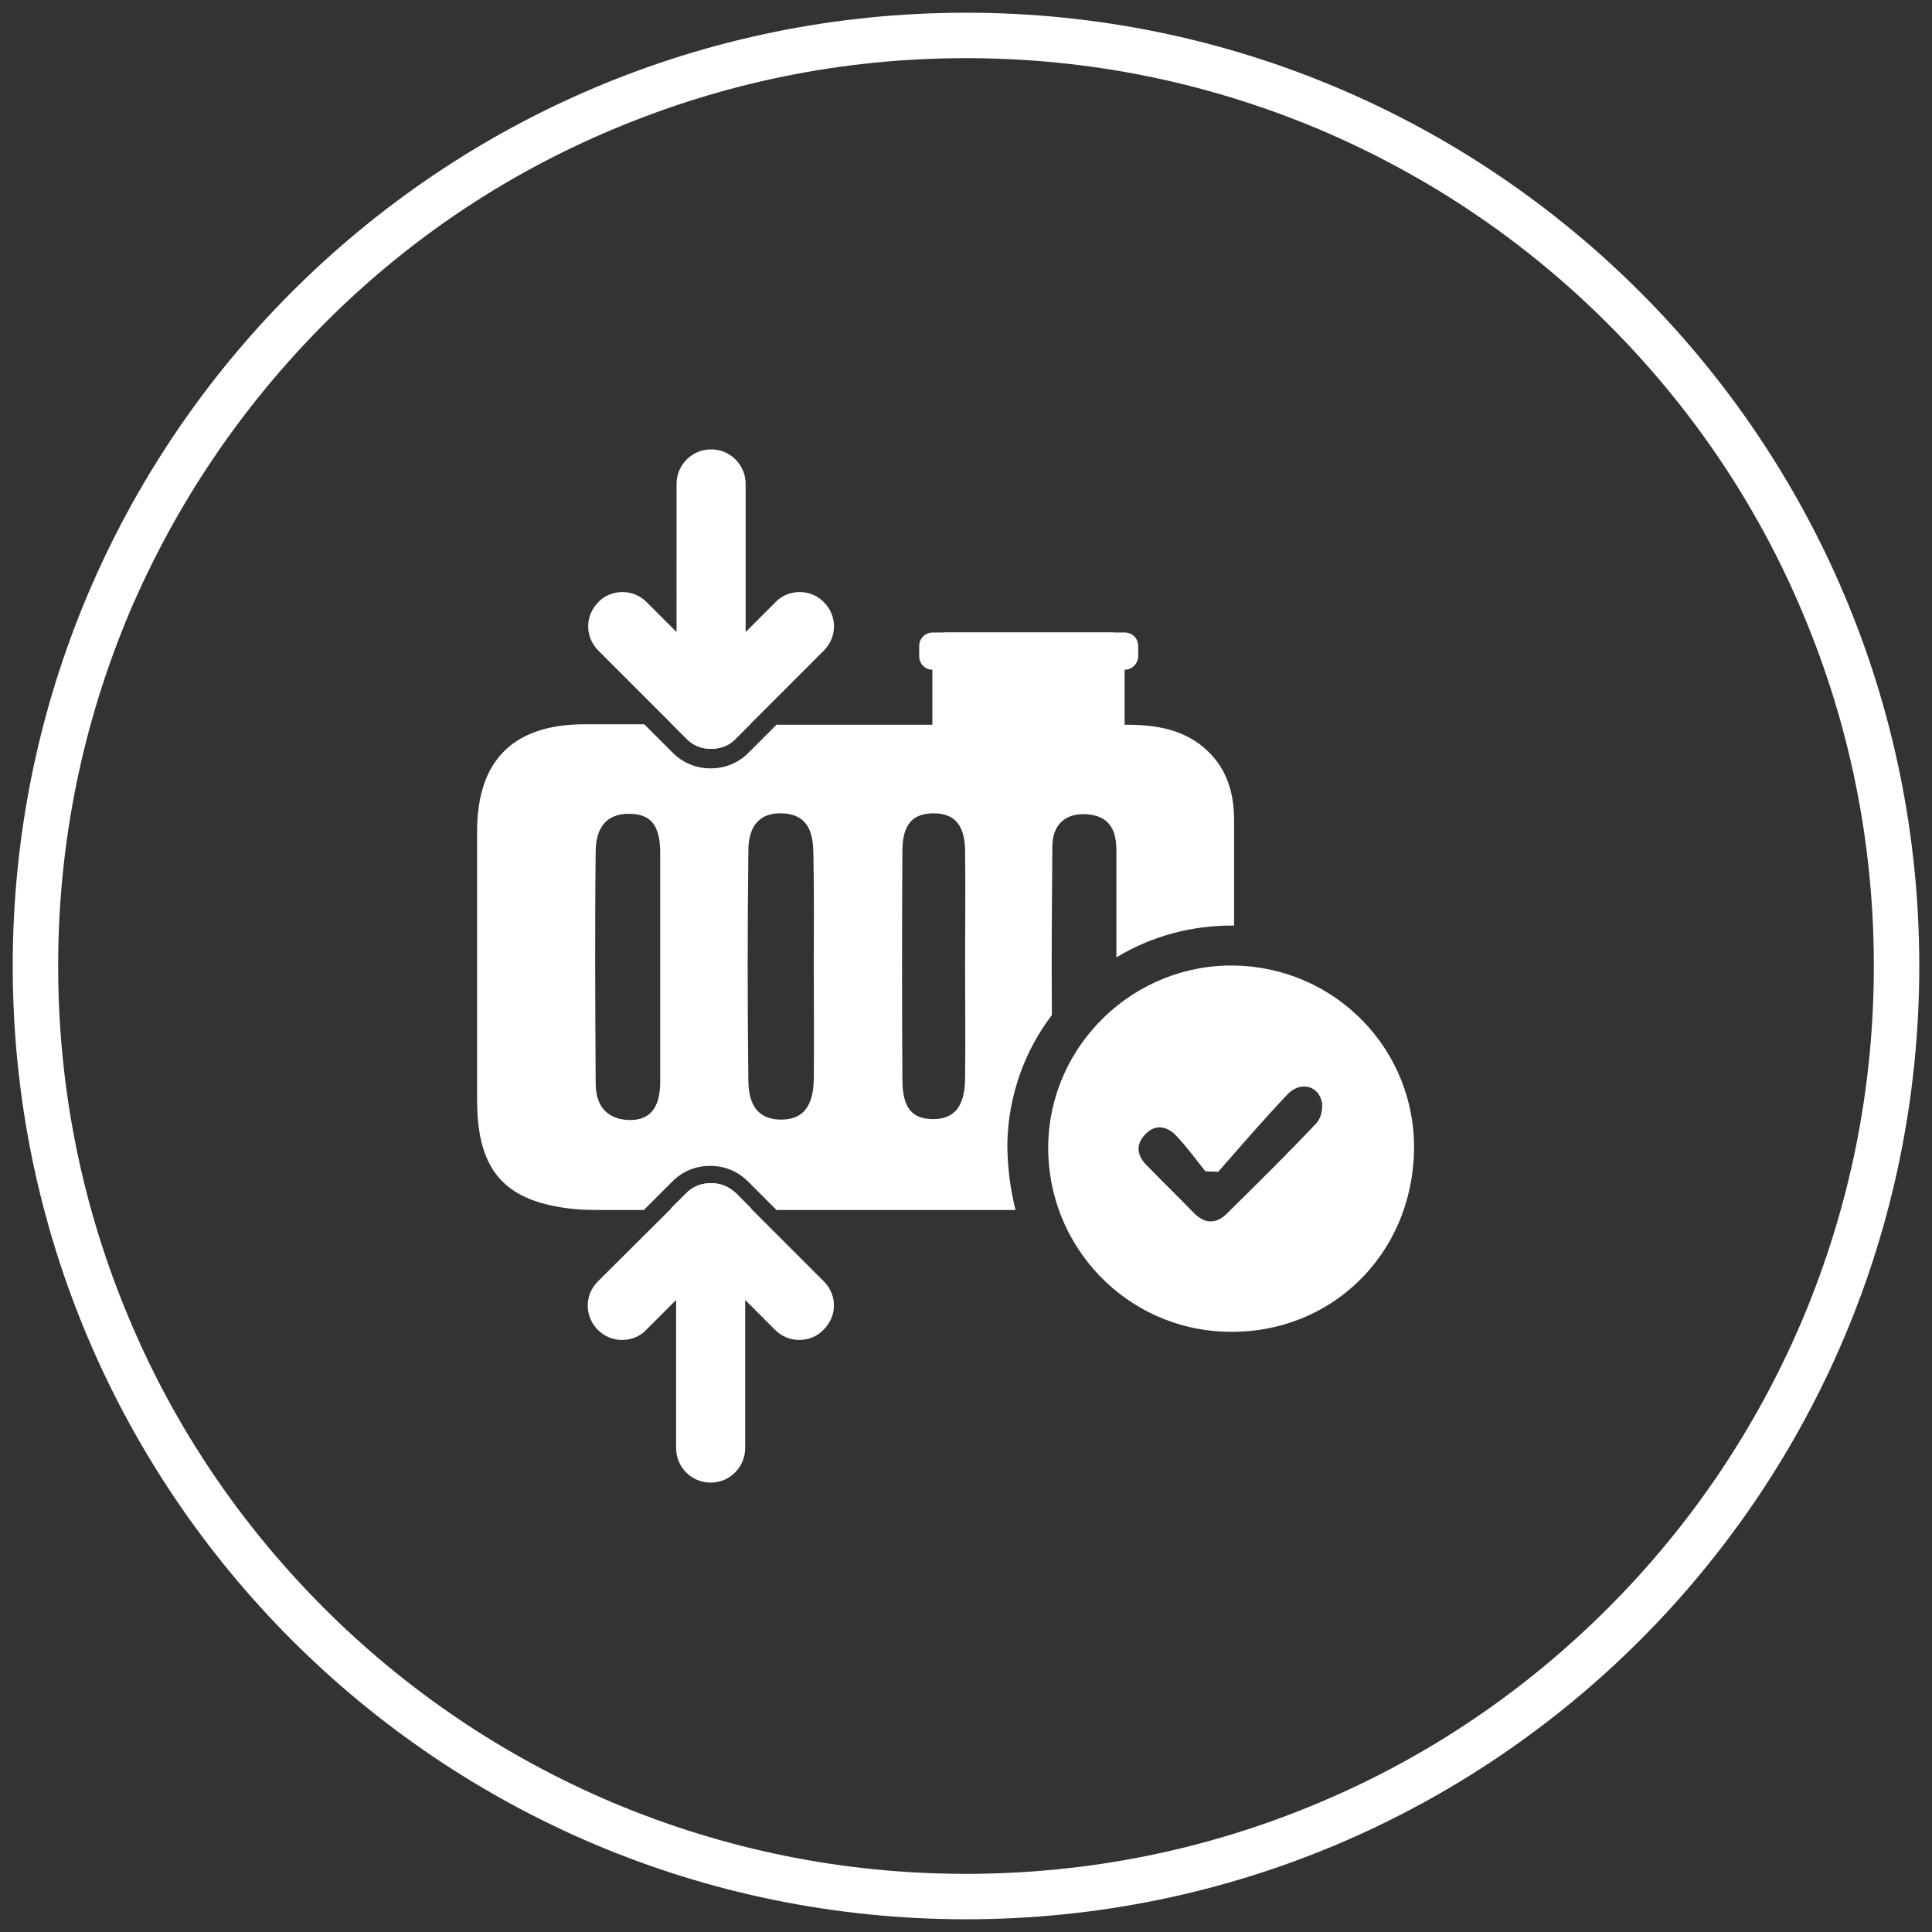
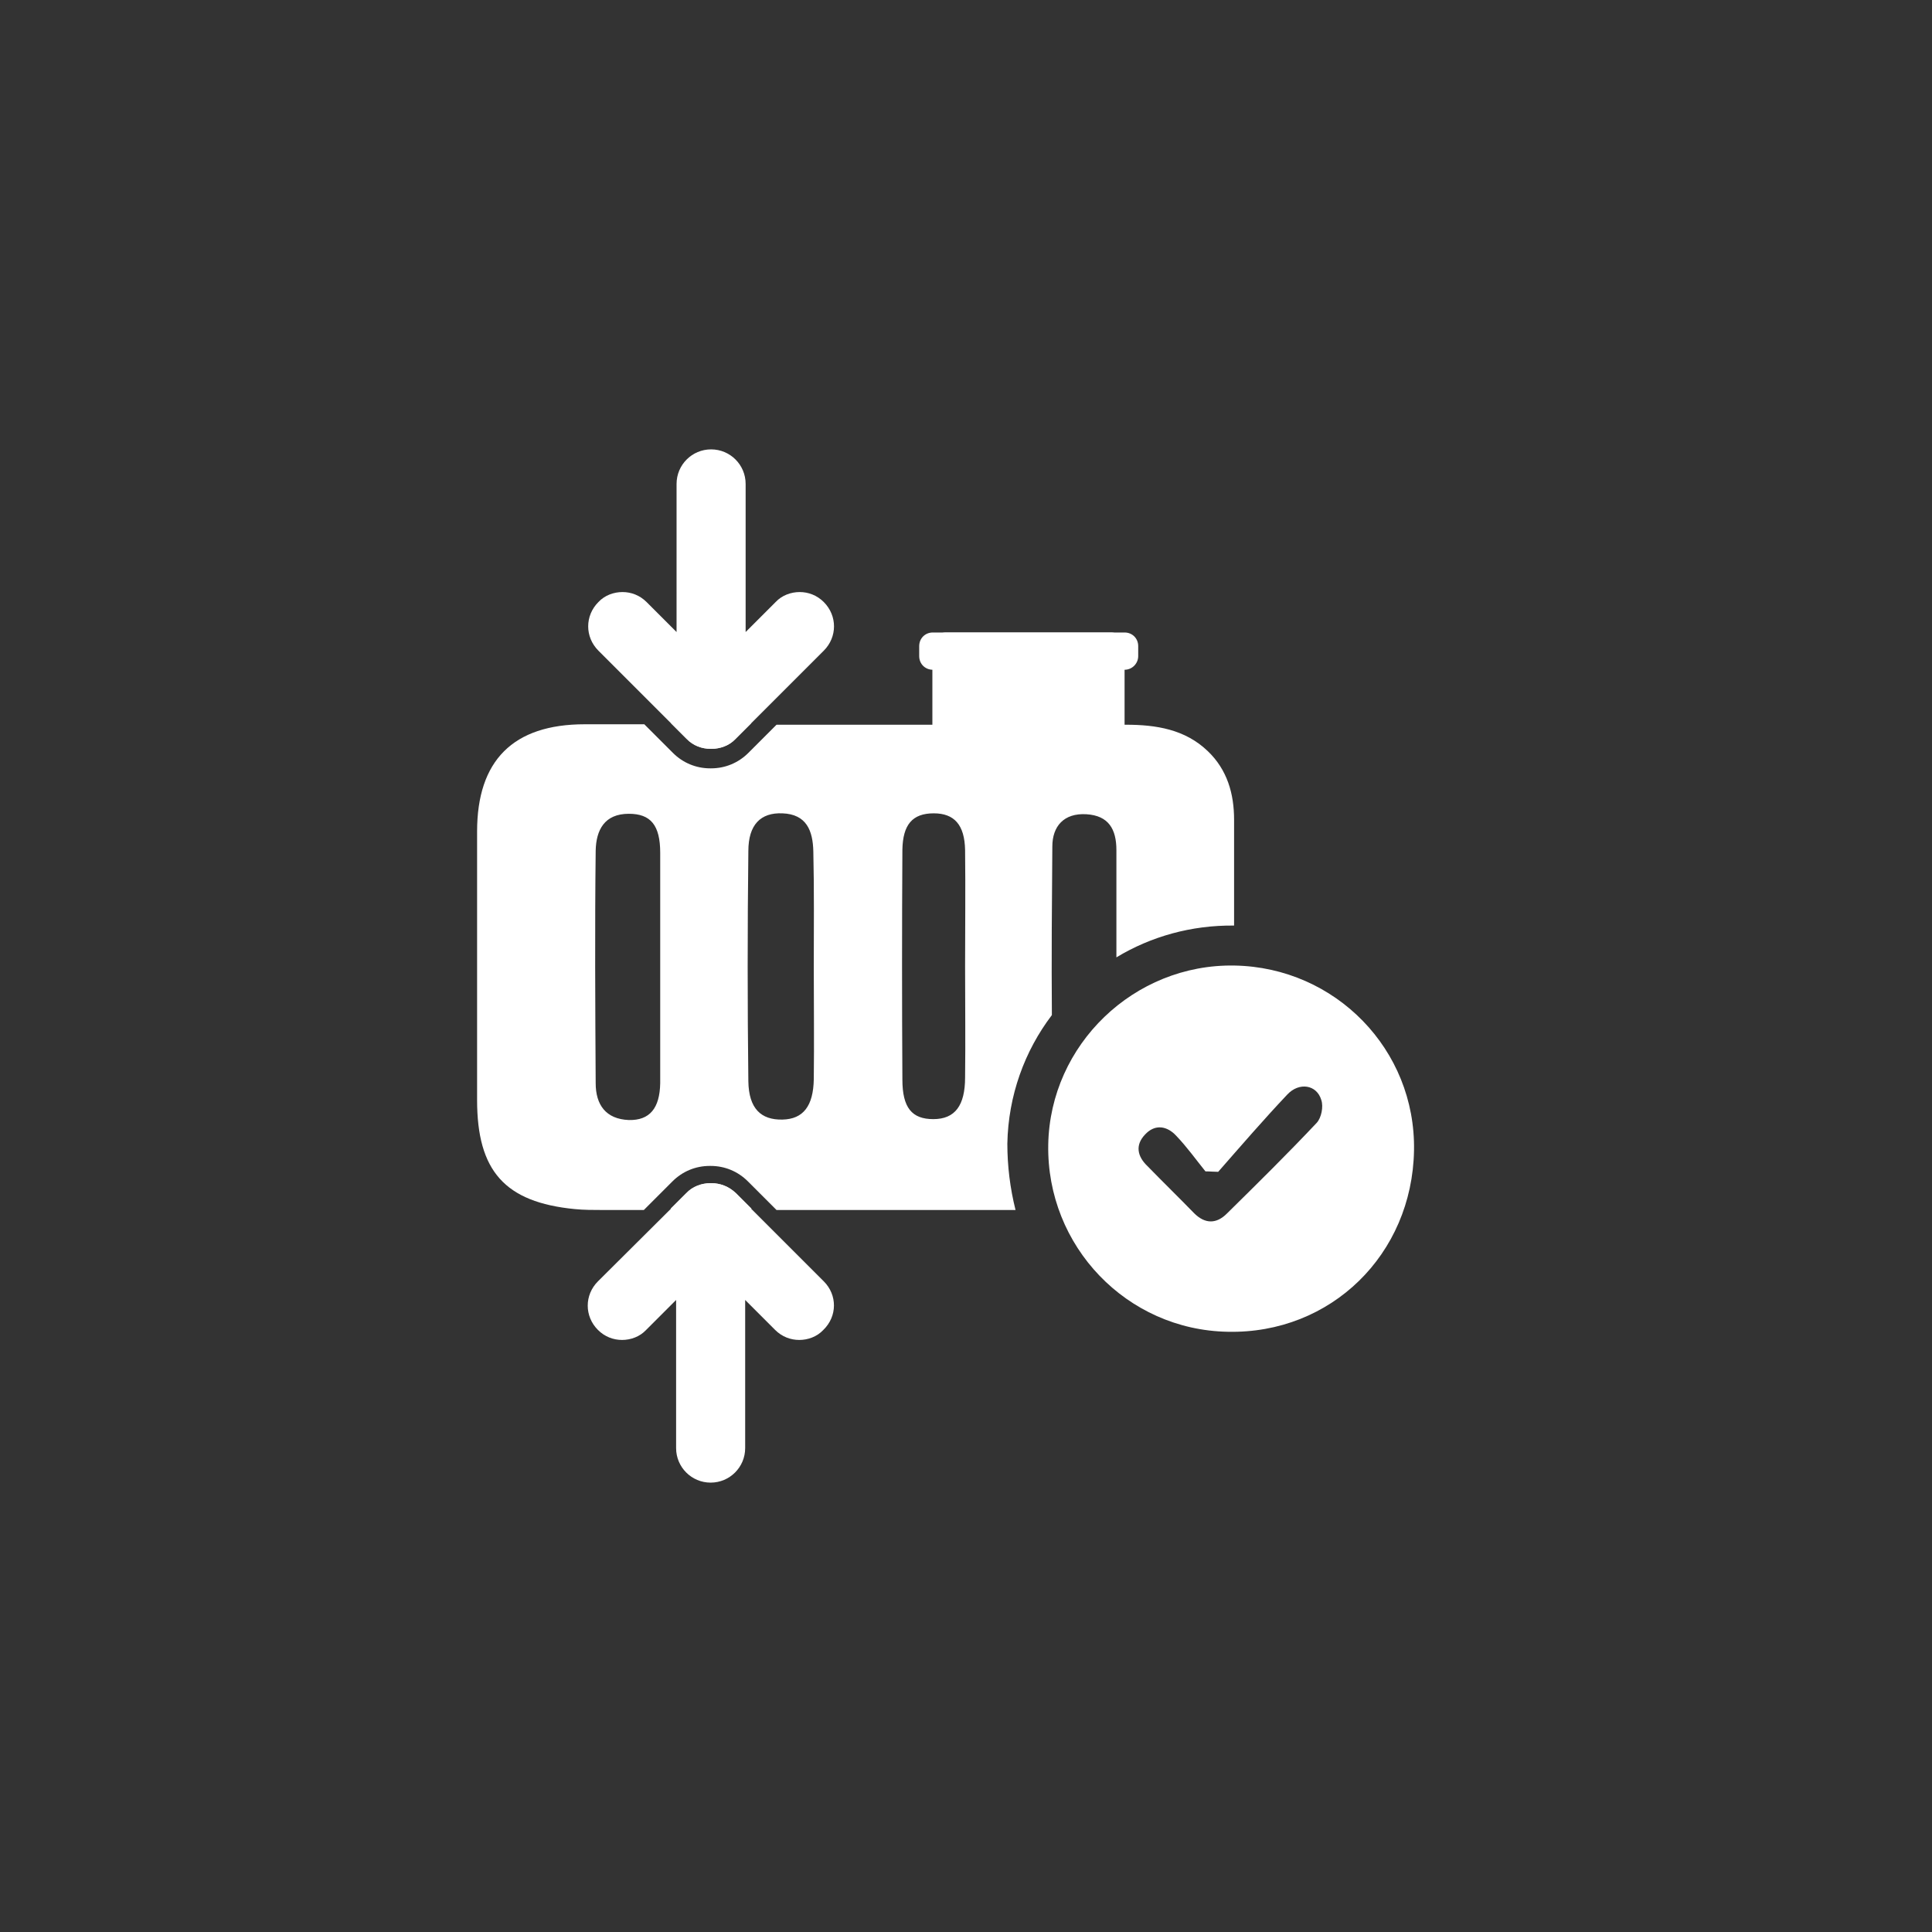
<svg xmlns="http://www.w3.org/2000/svg" version="1.1" id="Ebene_1" x="0px" y="0px" viewBox="0 0 425.2 425.2" style="enable-background:new 0 0 425.2 425.2;" xml:space="preserve">
  <rect x="0" y="0" width="425.2" height="425.2" fill="#333333" stroke="none" />
  <style type="text/css">
	.st0{fill:#FFFFFF;}
</style>
  <g>
-     <path class="st0" d="M212.6,12.8c27,0,53.1,5.3,77.8,15.7c23.8,10.1,45.2,24.5,63.5,42.8s32.8,39.7,42.8,63.5   c10.4,24.6,15.7,50.8,15.7,77.8s-5.3,53.1-15.7,77.8c-10.1,23.8-24.5,45.2-42.8,63.5s-39.7,32.8-63.5,42.8   c-24.6,10.4-50.8,15.7-77.8,15.7s-53.1-5.3-77.8-15.7c-23.8-10.1-45.2-24.5-63.5-42.8s-32.8-39.7-42.8-63.5   c-10.4-24.6-15.7-50.8-15.7-77.8s5.3-53.1,15.7-77.8C38.6,111.1,53,89.7,71.3,71.3s39.7-32.8,63.5-42.8   C159.5,18.1,185.6,12.8,212.6,12.8 M212.6,2.8C96.7,2.8,2.8,96.7,2.8,212.6s93.9,209.8,209.8,209.8s209.8-93.9,209.8-209.8   S328.4,2.8,212.6,2.8L212.6,2.8z" />
-   </g>
+     </g>
  <g>
    <path class="st0" d="M244.5,163.9h-36.3c-1.7,0-3-1.3-3-3v-18.7c0-1.7,1.3-3,3-3h36.3c1.7,0,3,1.3,3,3v18.7   C247.5,162.5,246.2,163.9,244.5,163.9z" />
    <path class="st0" d="M247.5,147.4h-42.2c-1.7,0-3-1.3-3-3v-2.2c0-1.7,1.3-3,3-3h42.2c1.7,0,3,1.3,3,3v2.2   C250.5,146,249.2,147.4,247.5,147.4z" />
  </g>
-   <path class="st0" d="M156.4,164.8C156.4,164.8,156.4,164.8,156.4,164.8c0.1,0,0.2,0,0.2,0c1.9,0,3.9-0.7,5.3-2.2l3.4-3.4  c-5.9,0-11.7,0-17.6,0l3.4,3.4C152.5,164.1,154.4,164.8,156.4,164.8z" />
+   <path class="st0" d="M156.4,164.8C156.4,164.8,156.4,164.8,156.4,164.8c0.1,0,0.2,0,0.2,0c1.9,0,3.9-0.7,5.3-2.2l3.4-3.4  c-5.9,0-11.7,0-17.6,0l3.4,3.4C152.5,164.1,154.4,164.8,156.4,164.8" />
  <path class="st0" d="M148.9,139.1l-6.6-6.6c-1.5-1.5-3.4-2.2-5.3-2.2c-1.9,0-3.9,0.7-5.3,2.2c-3,3-3,7.7,0,10.7l19.4,19.4  c1.5,1.5,3.4,2.2,5.3,2.2c0,0,0.1,0,0.1,0c0,0,0.1,0,0.1,0c1.9,0,3.9-0.7,5.3-2.2l19.4-19.4c3-3,3-7.7,0-10.7  c-1.5-1.5-3.4-2.2-5.3-2.2c-1.9,0-3.9,0.7-5.3,2.2l-6.6,6.6v-32.6c0-4.2-3.4-7.6-7.6-7.6s-7.6,3.4-7.6,7.6V139.1z" />
  <g>
    <path class="st0" d="M156.5,260.4C156.5,260.4,156.5,260.4,156.5,260.4c-0.1,0-0.2,0-0.2,0c-1.9,0-3.9,0.7-5.3,2.2l-3.4,3.4   c5.9,0,11.8,0,17.8,0l-3.4-3.4C160.4,261.1,158.5,260.4,156.5,260.4z" />
    <path class="st0" d="M181.3,282l-19.4-19.4c-1.5-1.5-3.4-2.2-5.3-2.2c0,0-0.1,0-0.1,0c0,0-0.1,0-0.1,0c-1.9,0-3.9,0.7-5.3,2.2   L131.6,282c-3,3-3,7.7,0,10.7c1.5,1.5,3.4,2.2,5.3,2.2c1.9,0,3.9-0.7,5.3-2.2l6.6-6.6v32.6c0,4.2,3.4,7.6,7.6,7.6s7.6-3.4,7.6-7.6   v-32.6l6.6,6.6c1.5,1.5,3.4,2.2,5.3,2.2s3.9-0.7,5.3-2.2C184.3,289.7,184.3,285,181.3,282z" />
  </g>
  <g>
    <path class="st0" d="M221.7,251.7c0.2-10.6,3.8-20.4,9.8-28.3c-0.1-12.4,0-24.8,0.1-37.1c0-4.4,2.5-7.4,7.5-7.1   c4.9,0.3,6.6,3.3,6.6,7.9c0,7.9,0,15.8,0,23.6c7.6-4.6,16.5-7.1,25.9-7c0-7.8,0-15.5,0-23.3c0-5.7-1.5-11-5.8-15.1   c-5-4.8-11.4-5.8-18-5.8c-19.6,0-39.4,0-59.1,0c-5.9,0-11.8,0-17.8,0l-6.2,6.2c-2.2,2.2-5.1,3.4-8.2,3.4c0,0-0.1,0-0.1,0   c0,0-0.1,0-0.1,0c-3.1,0-6-1.2-8.2-3.4l-6.3-6.3c-4.4,0-8.7,0-13.1,0c-15.8,0-23.7,8-23.7,23.6c0,19.6,0,39.4,0,59.1   c0,15.6,6.1,22.5,21.5,24c2,0.2,4.1,0.2,6.1,0.2c3,0,6,0,9.1,0l6.3-6.3c2.2-2.2,5.1-3.4,8.2-3.4c0,0,0.1,0,0.1,0c0,0,0.1,0,0.1,0   c3.1,0,6,1.2,8.2,3.4l6.3,6.3c17.5,0,35,0,52.6,0C222.3,261.5,221.7,256.6,221.7,251.7z M145.3,212.8c0,8.5,0,17,0,25.6   c-0.1,5.5-2.3,8.2-6.9,8.1c-5.1-0.2-7.3-3.4-7.3-8.1c-0.1-17-0.2-34.1,0-51.2c0.1-4.5,1.9-8.1,7.3-8.1c4.8,0,6.9,2.5,6.9,8.6   C145.3,196,145.3,204.4,145.3,212.8z M179.1,237.5c-0.1,5.9-2.3,8.8-6.9,8.9c-4.7,0.1-7.4-2.4-7.5-8.4c-0.2-16.9-0.2-33.7,0-50.7   c0-5.8,2.7-8.5,7.5-8.3c5.3,0.2,6.7,3.8,6.8,8.4c0.2,8.5,0.1,17,0.1,25.6C179.1,221.2,179.2,229.4,179.1,237.5z M212.4,237.1   c0,6.2-2.2,9.2-7,9.2c-4.7,0-6.8-2.5-6.8-8.7c-0.1-16.8-0.1-33.6,0-50.6c0.1-5.5,2.2-8,6.9-8c4.5,0,6.8,2.5,6.9,8.1   c0.1,8.6,0,17,0,25.6C212.4,220.9,212.5,229.1,212.4,237.1z" />
    <path class="st0" d="M311.2,253.2c-0.4,22.9-18.3,40.4-41,39.9c-22.2-0.4-39.9-18.8-39.5-41.2c0.4-22,18.9-39.8,41-39.4   C293.9,212.9,311.6,231,311.2,253.2z M268.1,257.9c-0.9,0-1.8-0.1-2.8-0.1c-2.1-2.6-4.1-5.4-6.4-7.8c-2-2.2-4.7-2.7-6.9-0.3   c-2.2,2.3-1.7,4.8,0.5,6.9c3.4,3.5,6.9,6.9,10.3,10.4c2.4,2.4,4.9,2.4,7.2,0.1c6.7-6.6,13.4-13.2,19.8-20c1-1.1,1.5-3.5,1-5   c-1-3.4-4.9-4-7.5-1.2C278.1,246.4,273.1,252.2,268.1,257.9z" />
  </g>
</svg>